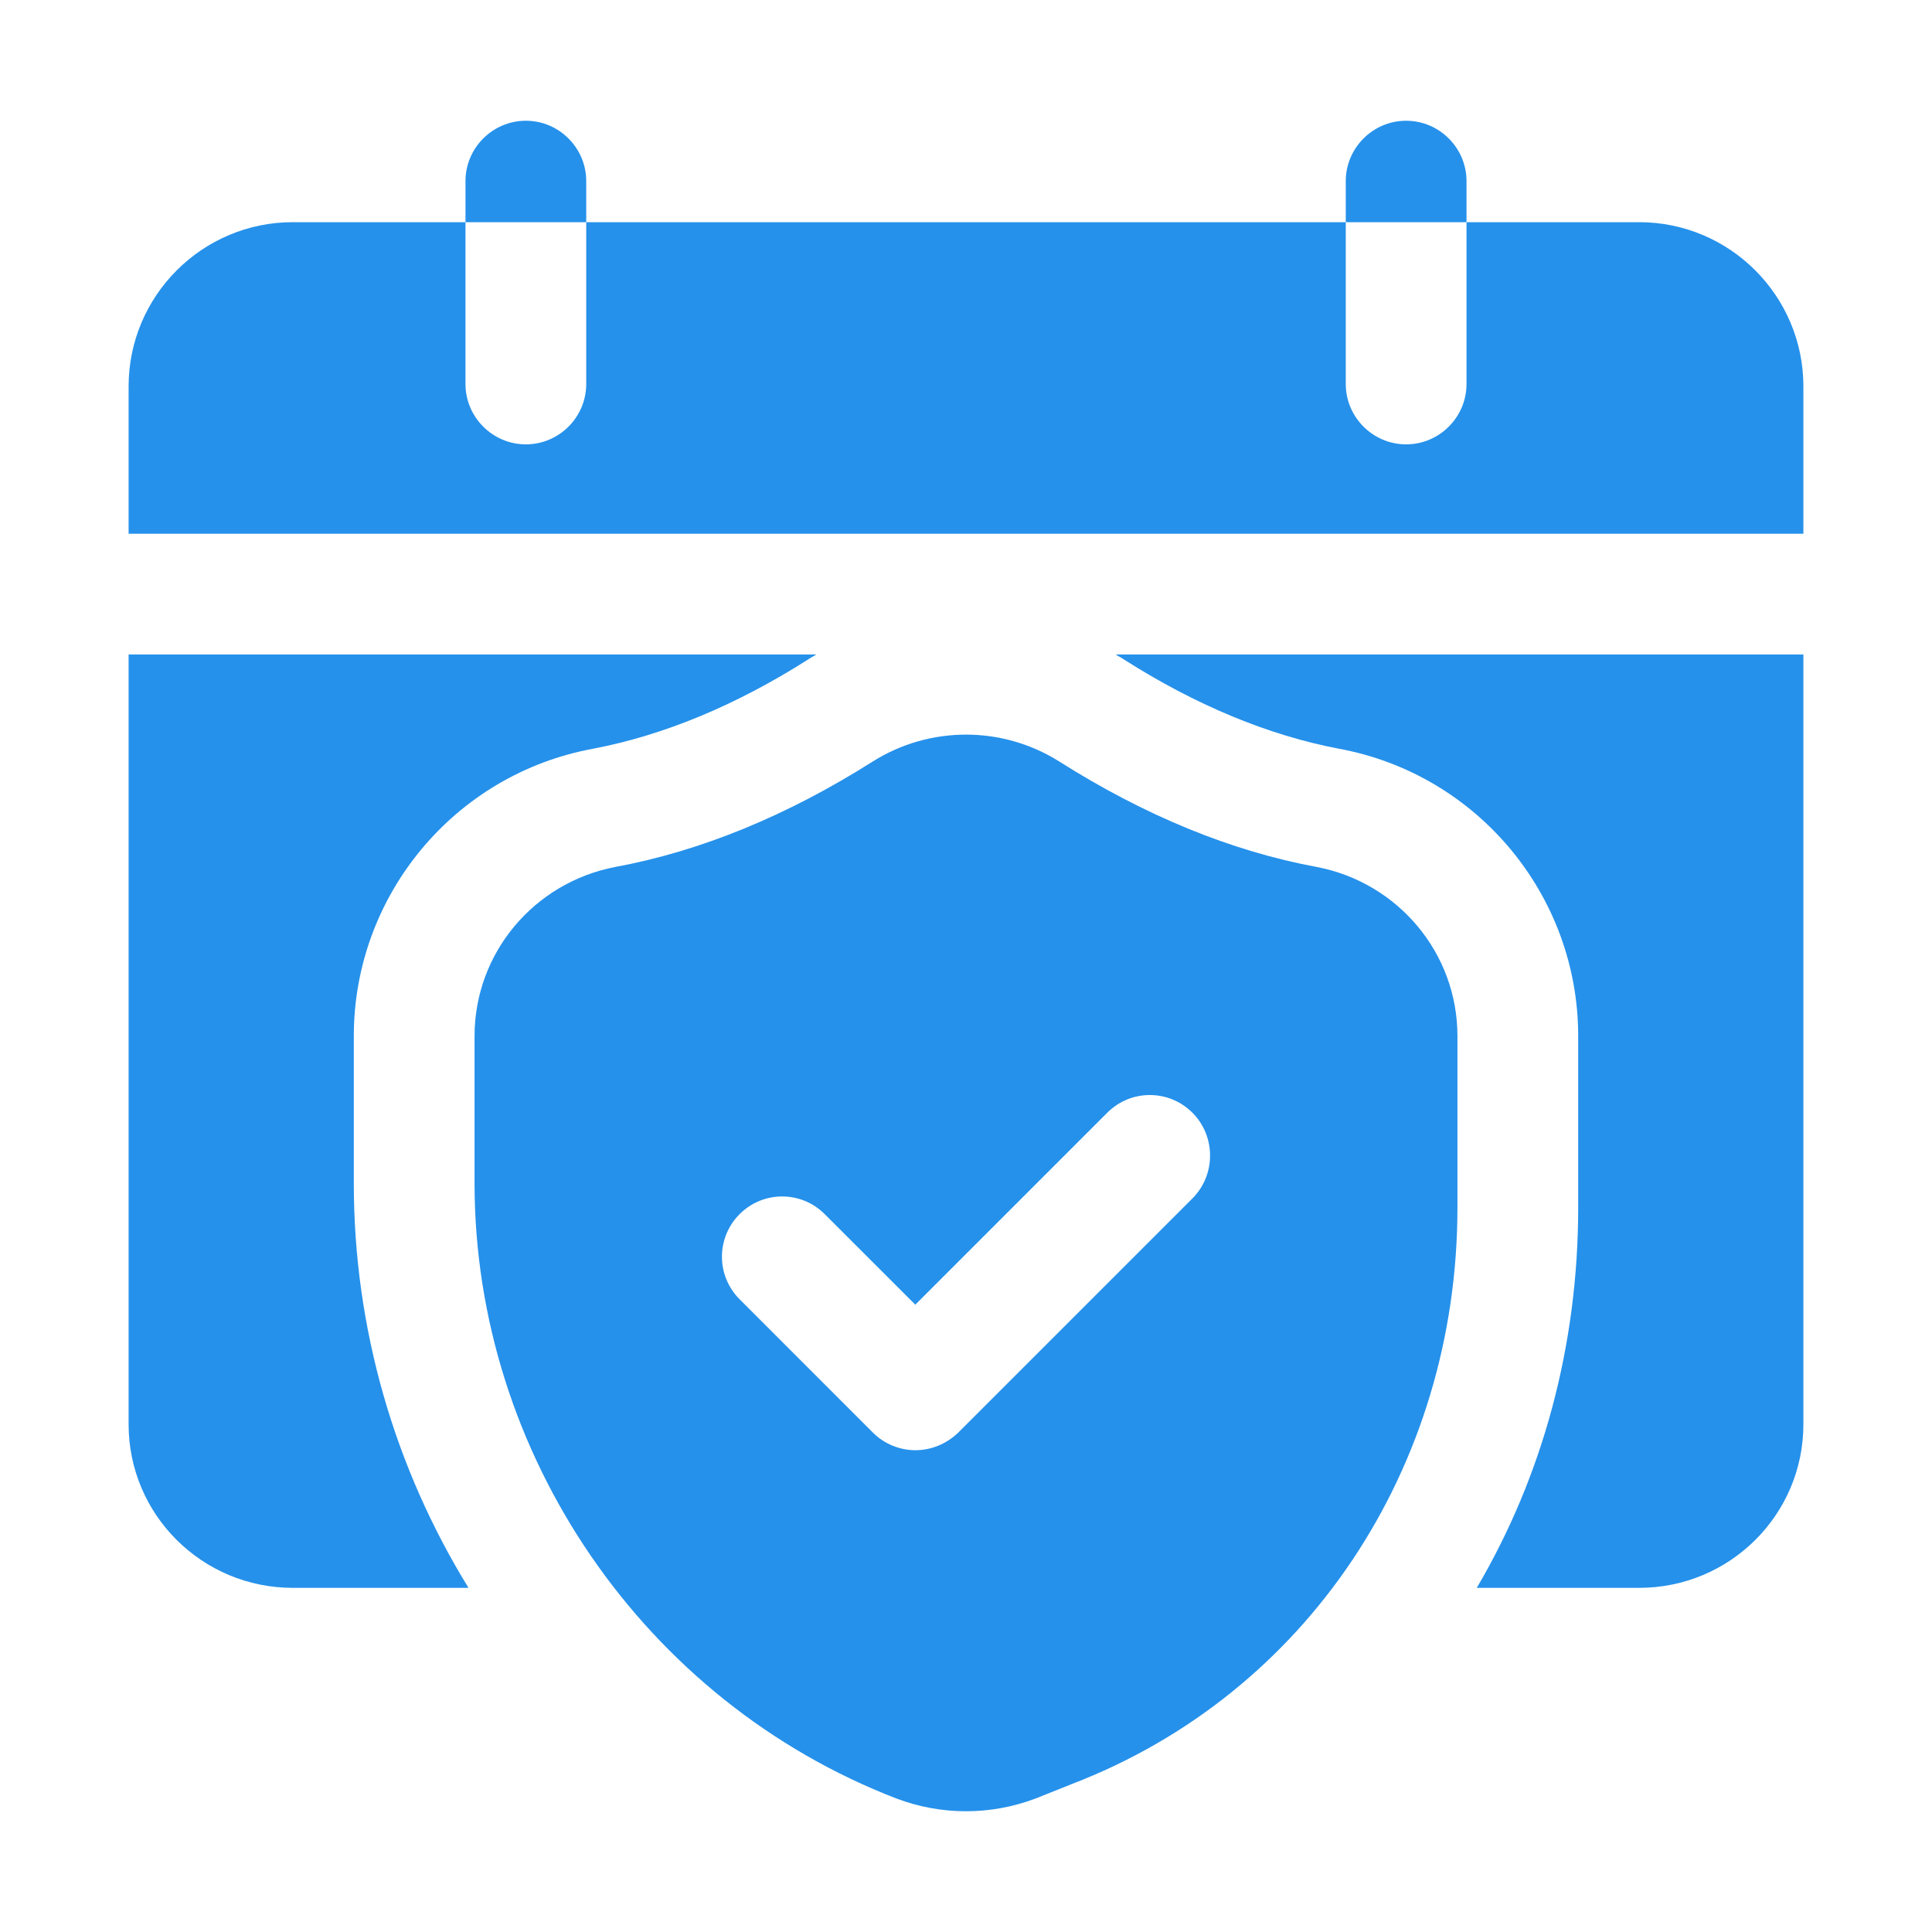
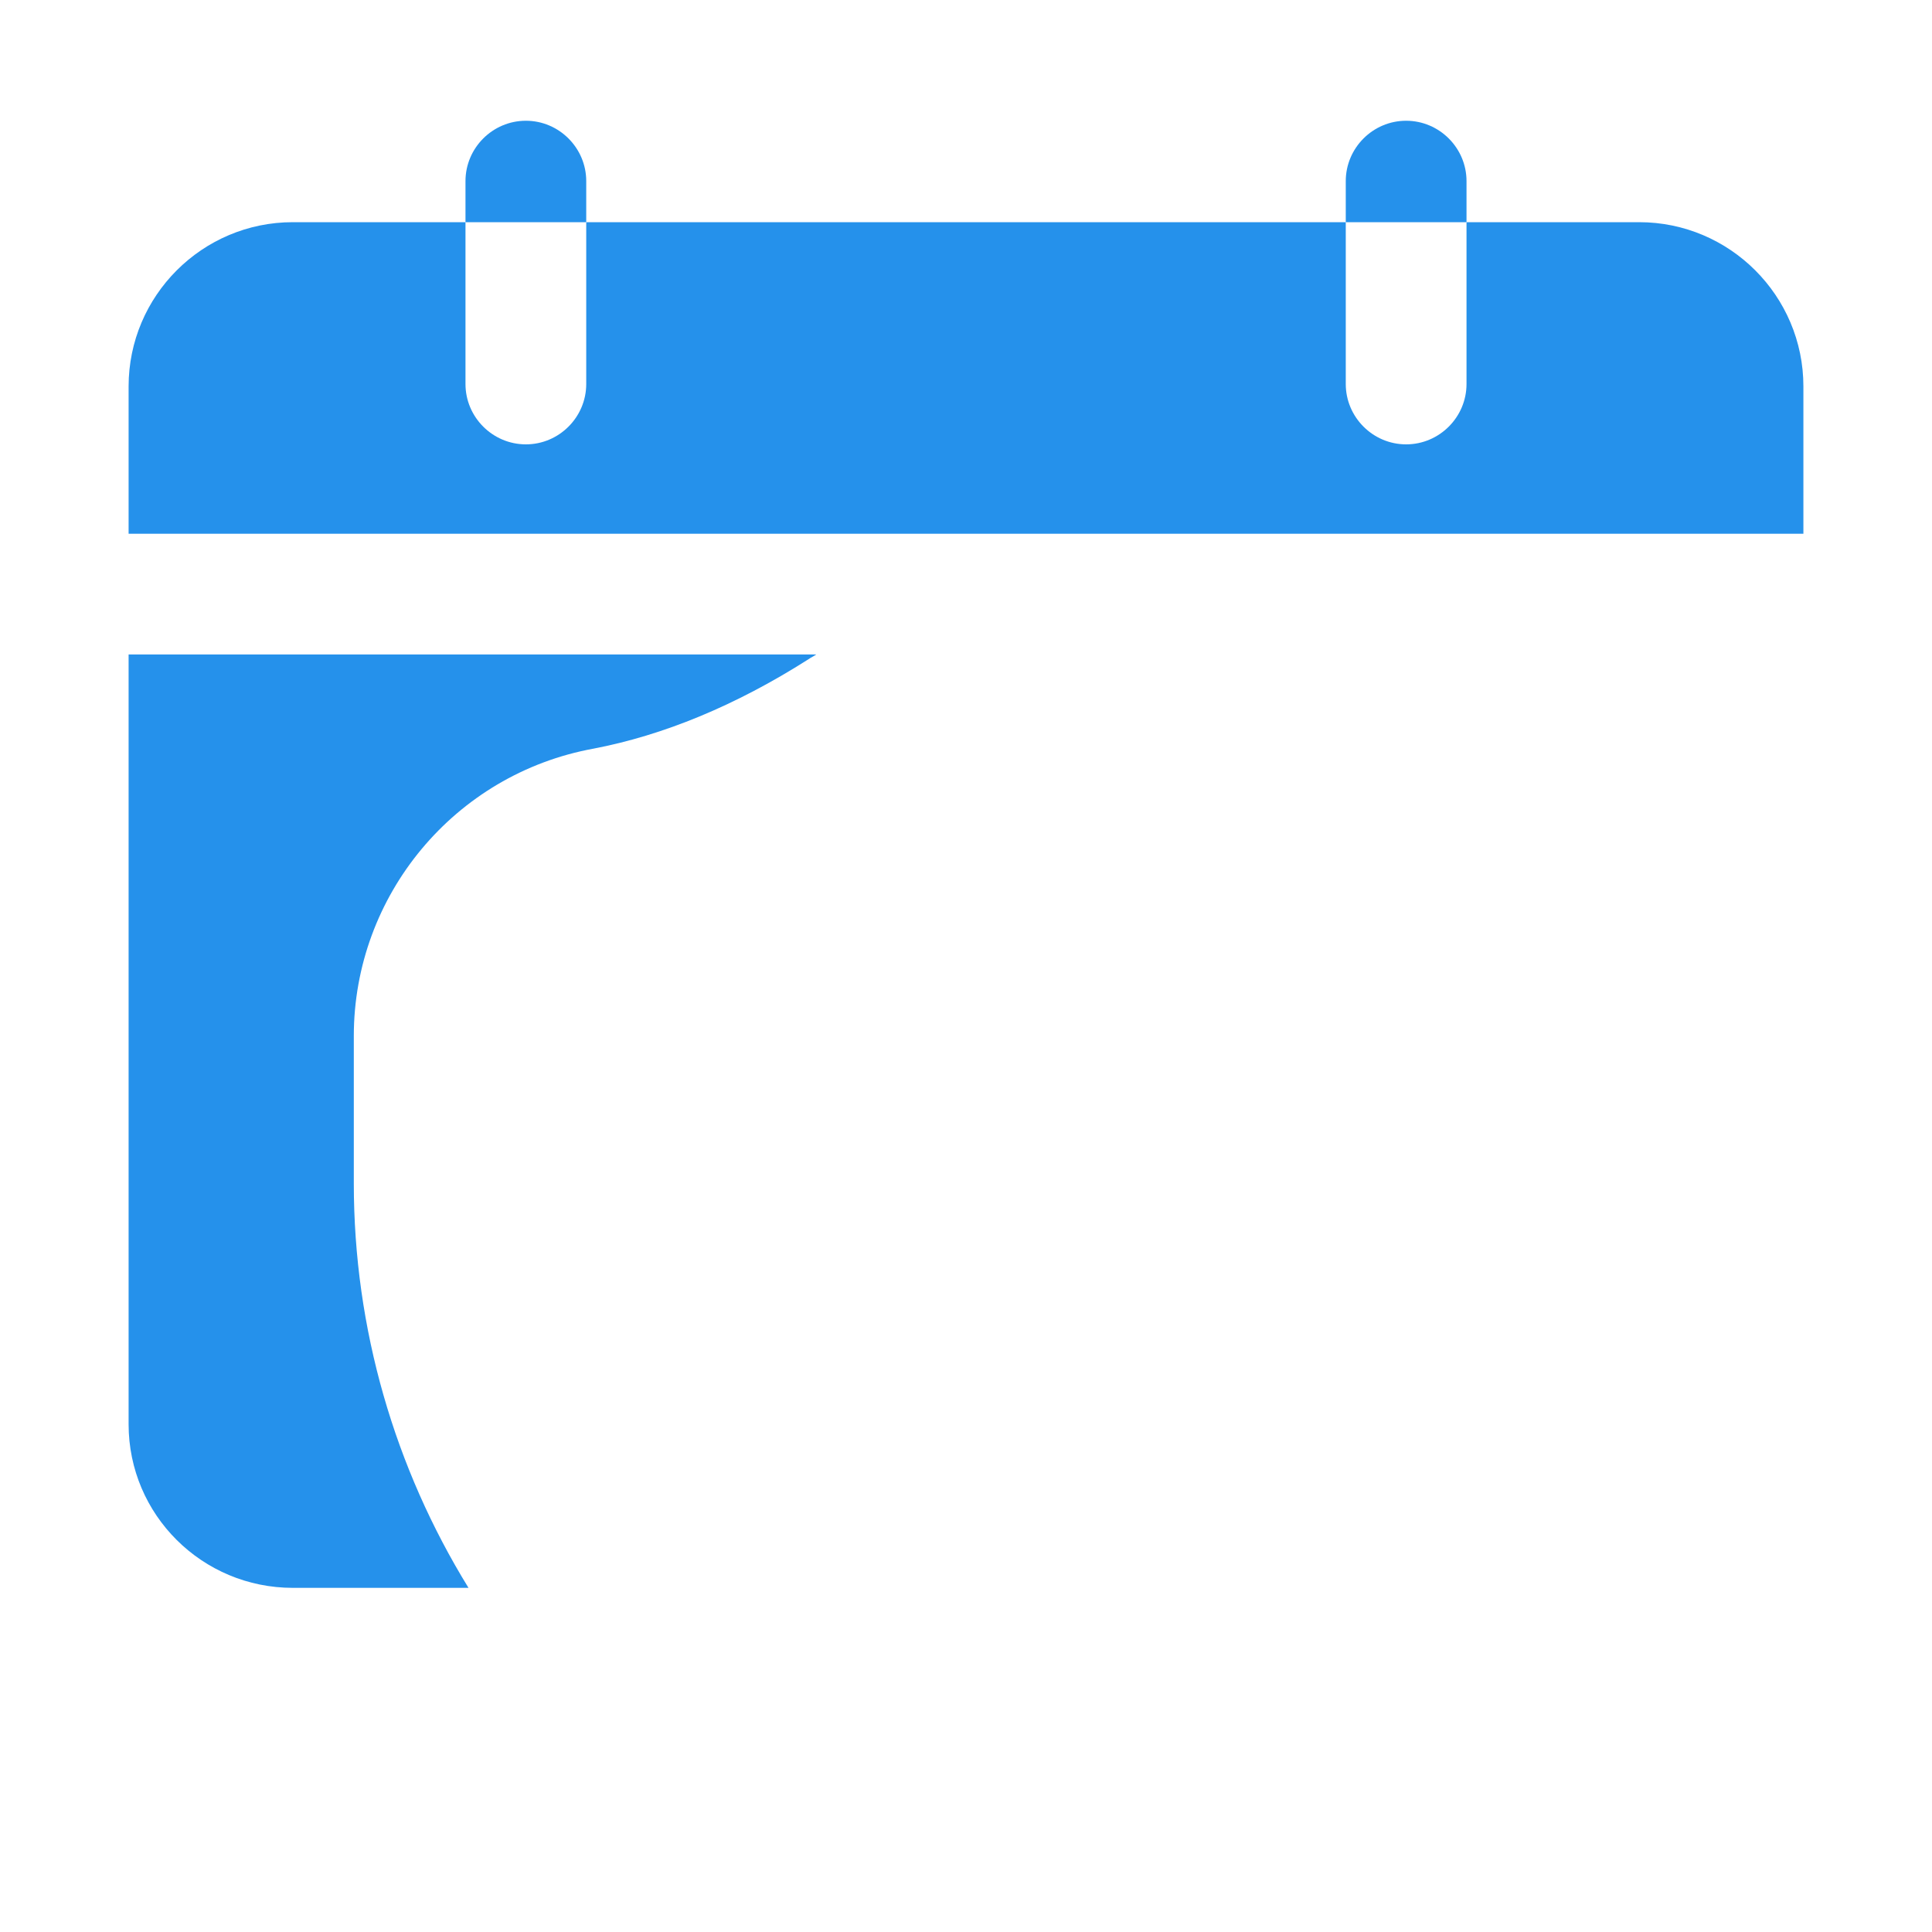
<svg xmlns="http://www.w3.org/2000/svg" width="46" height="46" viewBox="0 0 46 46" fill="none">
  <path d="M42.938 9.2C42.938 7.044 41.184 5.29 39.028 5.29H34.917V9.143C34.917 9.933 34.27 10.58 33.479 10.58C32.689 10.58 32.042 9.933 32.042 9.143V5.29H13.958V9.143C13.958 9.933 13.311 10.58 12.521 10.58C11.73 10.58 11.083 9.933 11.083 9.143V5.29H6.972C4.815 5.29 3.062 7.044 3.062 9.2V12.708H42.938V9.2Z" fill="#2591EB" />
  <path d="M6.972 37.806H11.155C9.401 34.96 8.424 31.639 8.424 28.175V24.667C8.424 21.318 10.824 18.429 14.13 17.825C15.784 17.509 17.509 16.804 19.248 15.697C19.305 15.654 19.377 15.626 19.435 15.582H3.062V33.911C3.062 36.067 4.815 37.806 6.972 37.806Z" fill="#2591EB" />
-   <path d="M35.161 37.806H39.028C41.184 37.806 42.938 36.067 42.938 33.911V15.582H26.565C26.622 15.626 26.694 15.654 26.752 15.697C28.491 16.804 30.216 17.509 31.869 17.825C35.176 18.429 37.576 21.318 37.576 24.667V28.75C37.576 32.042 36.728 35.147 35.161 37.806Z" fill="#2591EB" />
  <path d="M13.958 4.312C13.958 3.522 13.311 2.875 12.521 2.875C11.73 2.875 11.083 3.522 11.083 4.312V5.29H13.958V4.312Z" fill="#2591EB" />
  <path d="M34.917 4.312C34.917 3.522 34.27 2.875 33.479 2.875C32.689 2.875 32.042 3.522 32.042 4.312V5.29H34.917V4.312Z" fill="#2591EB" />
-   <path d="M25.214 18.127C23.863 17.279 22.138 17.279 20.786 18.127C18.745 19.421 16.675 20.269 14.648 20.642C12.708 21.016 11.299 22.698 11.299 24.667V28.175C11.299 34.615 15.338 40.509 21.347 42.823C21.879 43.024 22.439 43.125 23 43.125C23.561 43.125 24.121 43.024 24.653 42.823L25.516 42.478C31.108 40.336 34.701 34.946 34.701 28.75V24.667C34.701 22.698 33.293 21.016 31.352 20.642C29.325 20.269 27.255 19.421 25.214 18.127ZM28.391 28.534L22.813 34.112C22.526 34.385 22.166 34.529 21.793 34.529C21.433 34.529 21.059 34.385 20.786 34.112L17.61 30.935C17.049 30.374 17.049 29.469 17.61 28.908C18.17 28.347 19.076 28.347 19.636 28.908L21.793 31.064L26.364 26.493C26.924 25.932 27.83 25.932 28.391 26.493C28.951 27.054 28.951 27.974 28.391 28.534Z" fill="#2591EB" />
</svg>